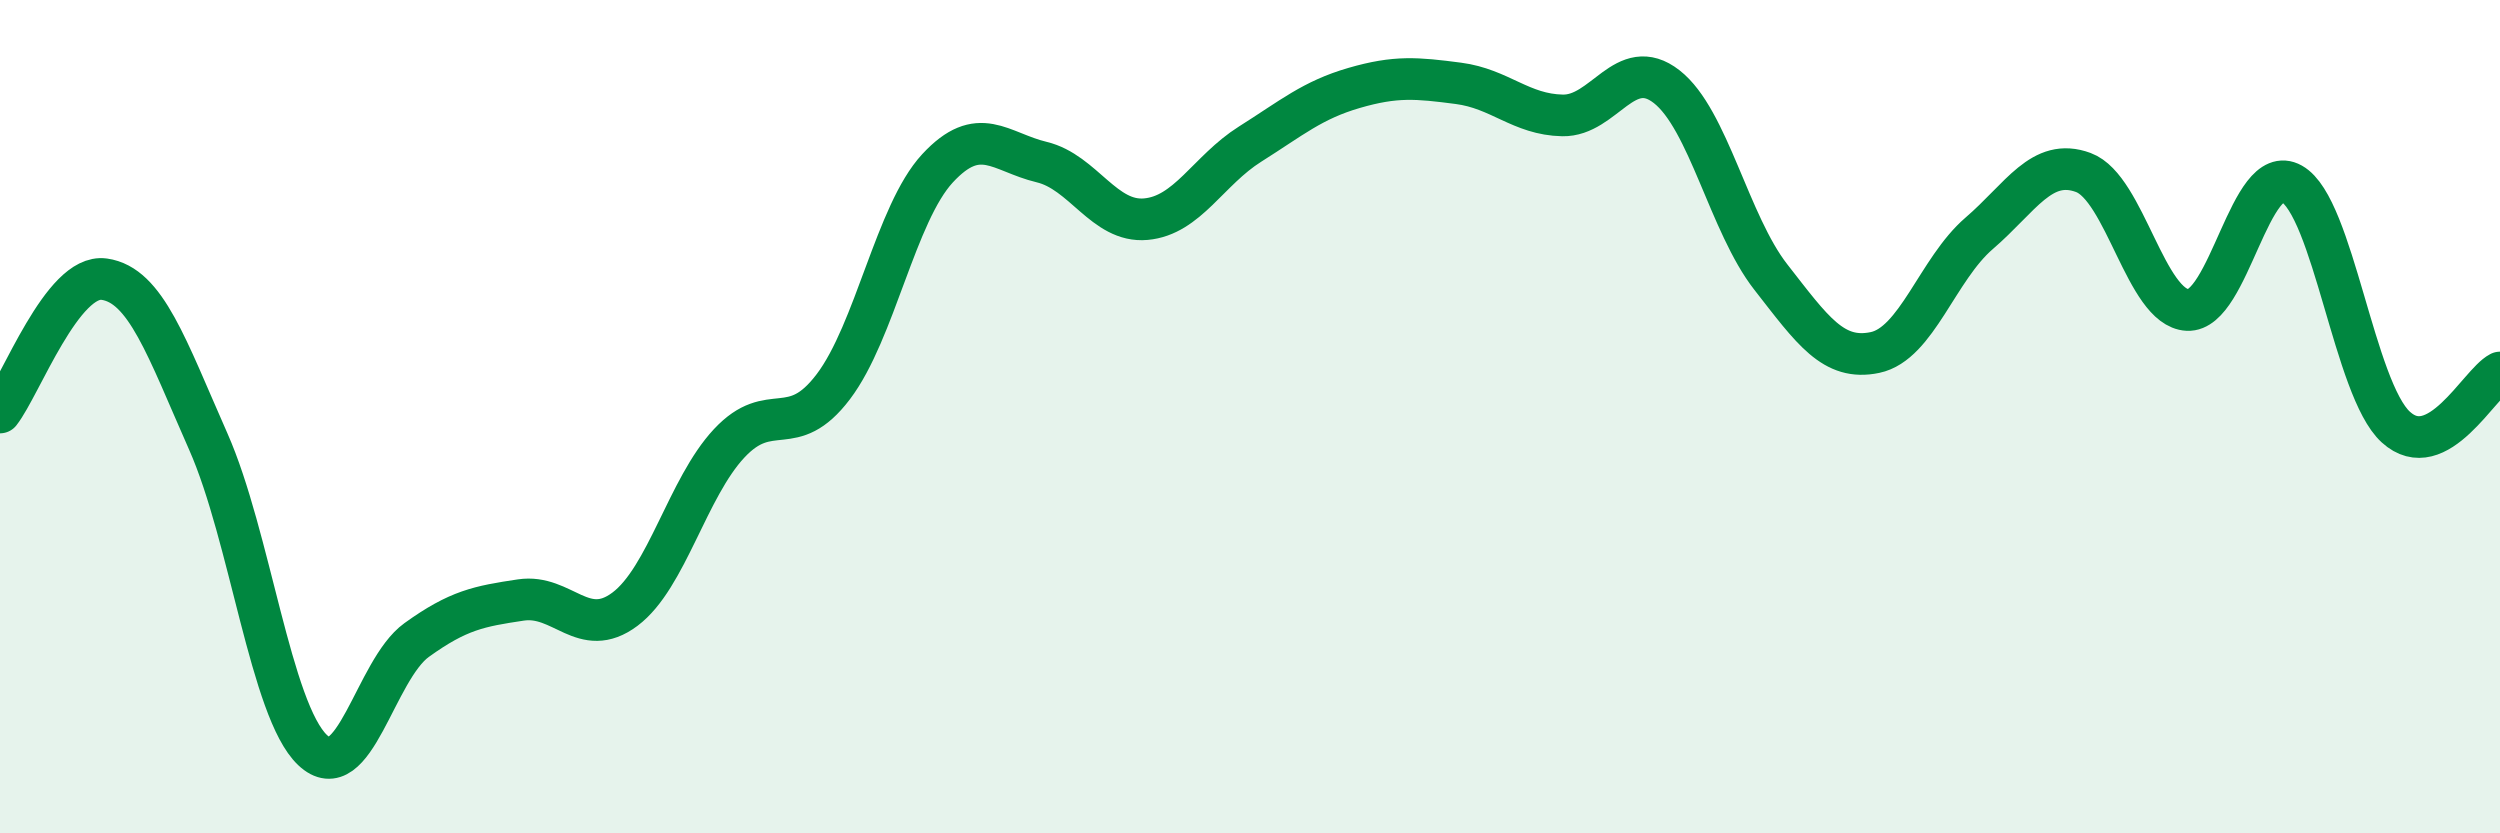
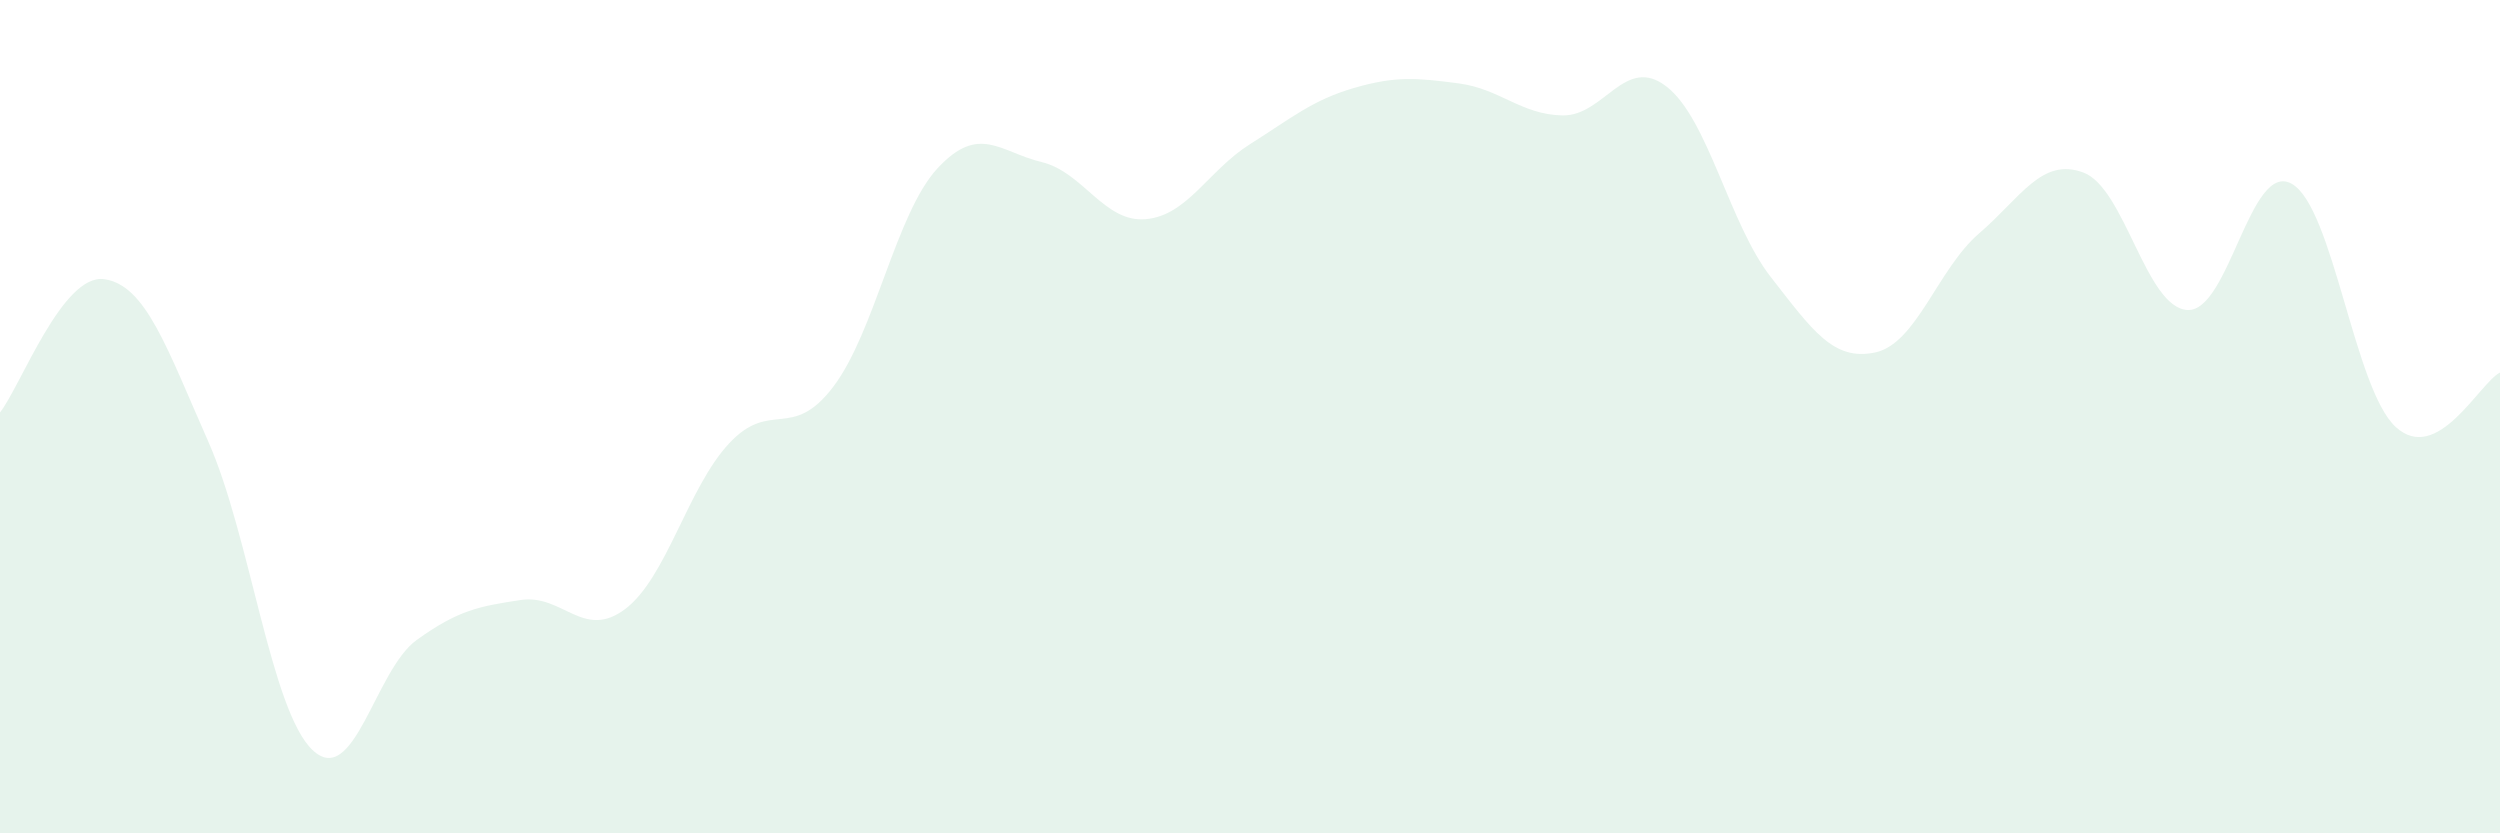
<svg xmlns="http://www.w3.org/2000/svg" width="60" height="20" viewBox="0 0 60 20">
  <path d="M 0,9.9 C 0.5,9.26 1.5,6.56 2.5,6.7 C 3.5,6.84 4,8.34 5,10.6 C 6,12.86 6.5,17.05 7.5,18 C 8.5,18.95 9,16.08 10,15.36 C 11,14.64 11.5,14.55 12.5,14.4 C 13.5,14.25 14,15.37 15,14.62 C 16,13.87 16.5,11.71 17.5,10.64 C 18.5,9.57 19,10.6 20,9.28 C 21,7.96 21.5,5.12 22.5,4.04 C 23.5,2.96 24,3.65 25,3.89 C 26,4.13 26.5,5.35 27.5,5.26 C 28.5,5.17 29,4.09 30,3.46 C 31,2.83 31.5,2.4 32.5,2.11 C 33.5,1.82 34,1.87 35,2 C 36,2.13 36.5,2.75 37.5,2.77 C 38.5,2.79 39,1.3 40,2.08 C 41,2.86 41.5,5.37 42.5,6.65 C 43.5,7.93 44,8.67 45,8.46 C 46,8.25 46.5,6.46 47.5,5.6 C 48.5,4.74 49,3.77 50,4.14 C 51,4.51 51.5,7.39 52.5,7.44 C 53.5,7.49 54,3.85 55,4.41 C 56,4.97 56.5,9.34 57.5,10.25 C 58.5,11.16 59.5,9.2 60,8.94L60 20L0 20Z" fill="#008740" opacity="0.1" stroke-linecap="round" stroke-linejoin="round" />
-   <path d="M 0,9.9 C 0.5,9.26 1.5,6.56 2.5,6.7 C 3.5,6.84 4,8.34 5,10.6 C 6,12.86 6.5,17.05 7.5,18 C 8.5,18.95 9,16.08 10,15.36 C 11,14.64 11.5,14.55 12.5,14.4 C 13.5,14.25 14,15.37 15,14.62 C 16,13.87 16.5,11.71 17.5,10.64 C 18.5,9.57 19,10.6 20,9.28 C 21,7.96 21.5,5.12 22.5,4.04 C 23.5,2.96 24,3.65 25,3.89 C 26,4.13 26.5,5.35 27.5,5.26 C 28.5,5.17 29,4.09 30,3.46 C 31,2.83 31.5,2.4 32.5,2.11 C 33.5,1.82 34,1.87 35,2 C 36,2.13 36.5,2.75 37.5,2.77 C 38.5,2.79 39,1.3 40,2.08 C 41,2.86 41.5,5.37 42.5,6.65 C 43.5,7.93 44,8.67 45,8.46 C 46,8.25 46.5,6.46 47.5,5.6 C 48.5,4.74 49,3.77 50,4.14 C 51,4.51 51.5,7.39 52.5,7.44 C 53.5,7.49 54,3.85 55,4.41 C 56,4.97 56.5,9.34 57.5,10.25 C 58.5,11.16 59.5,9.2 60,8.94" stroke="#008740" stroke-width="1" fill="none" stroke-linecap="round" stroke-linejoin="round" />
</svg>